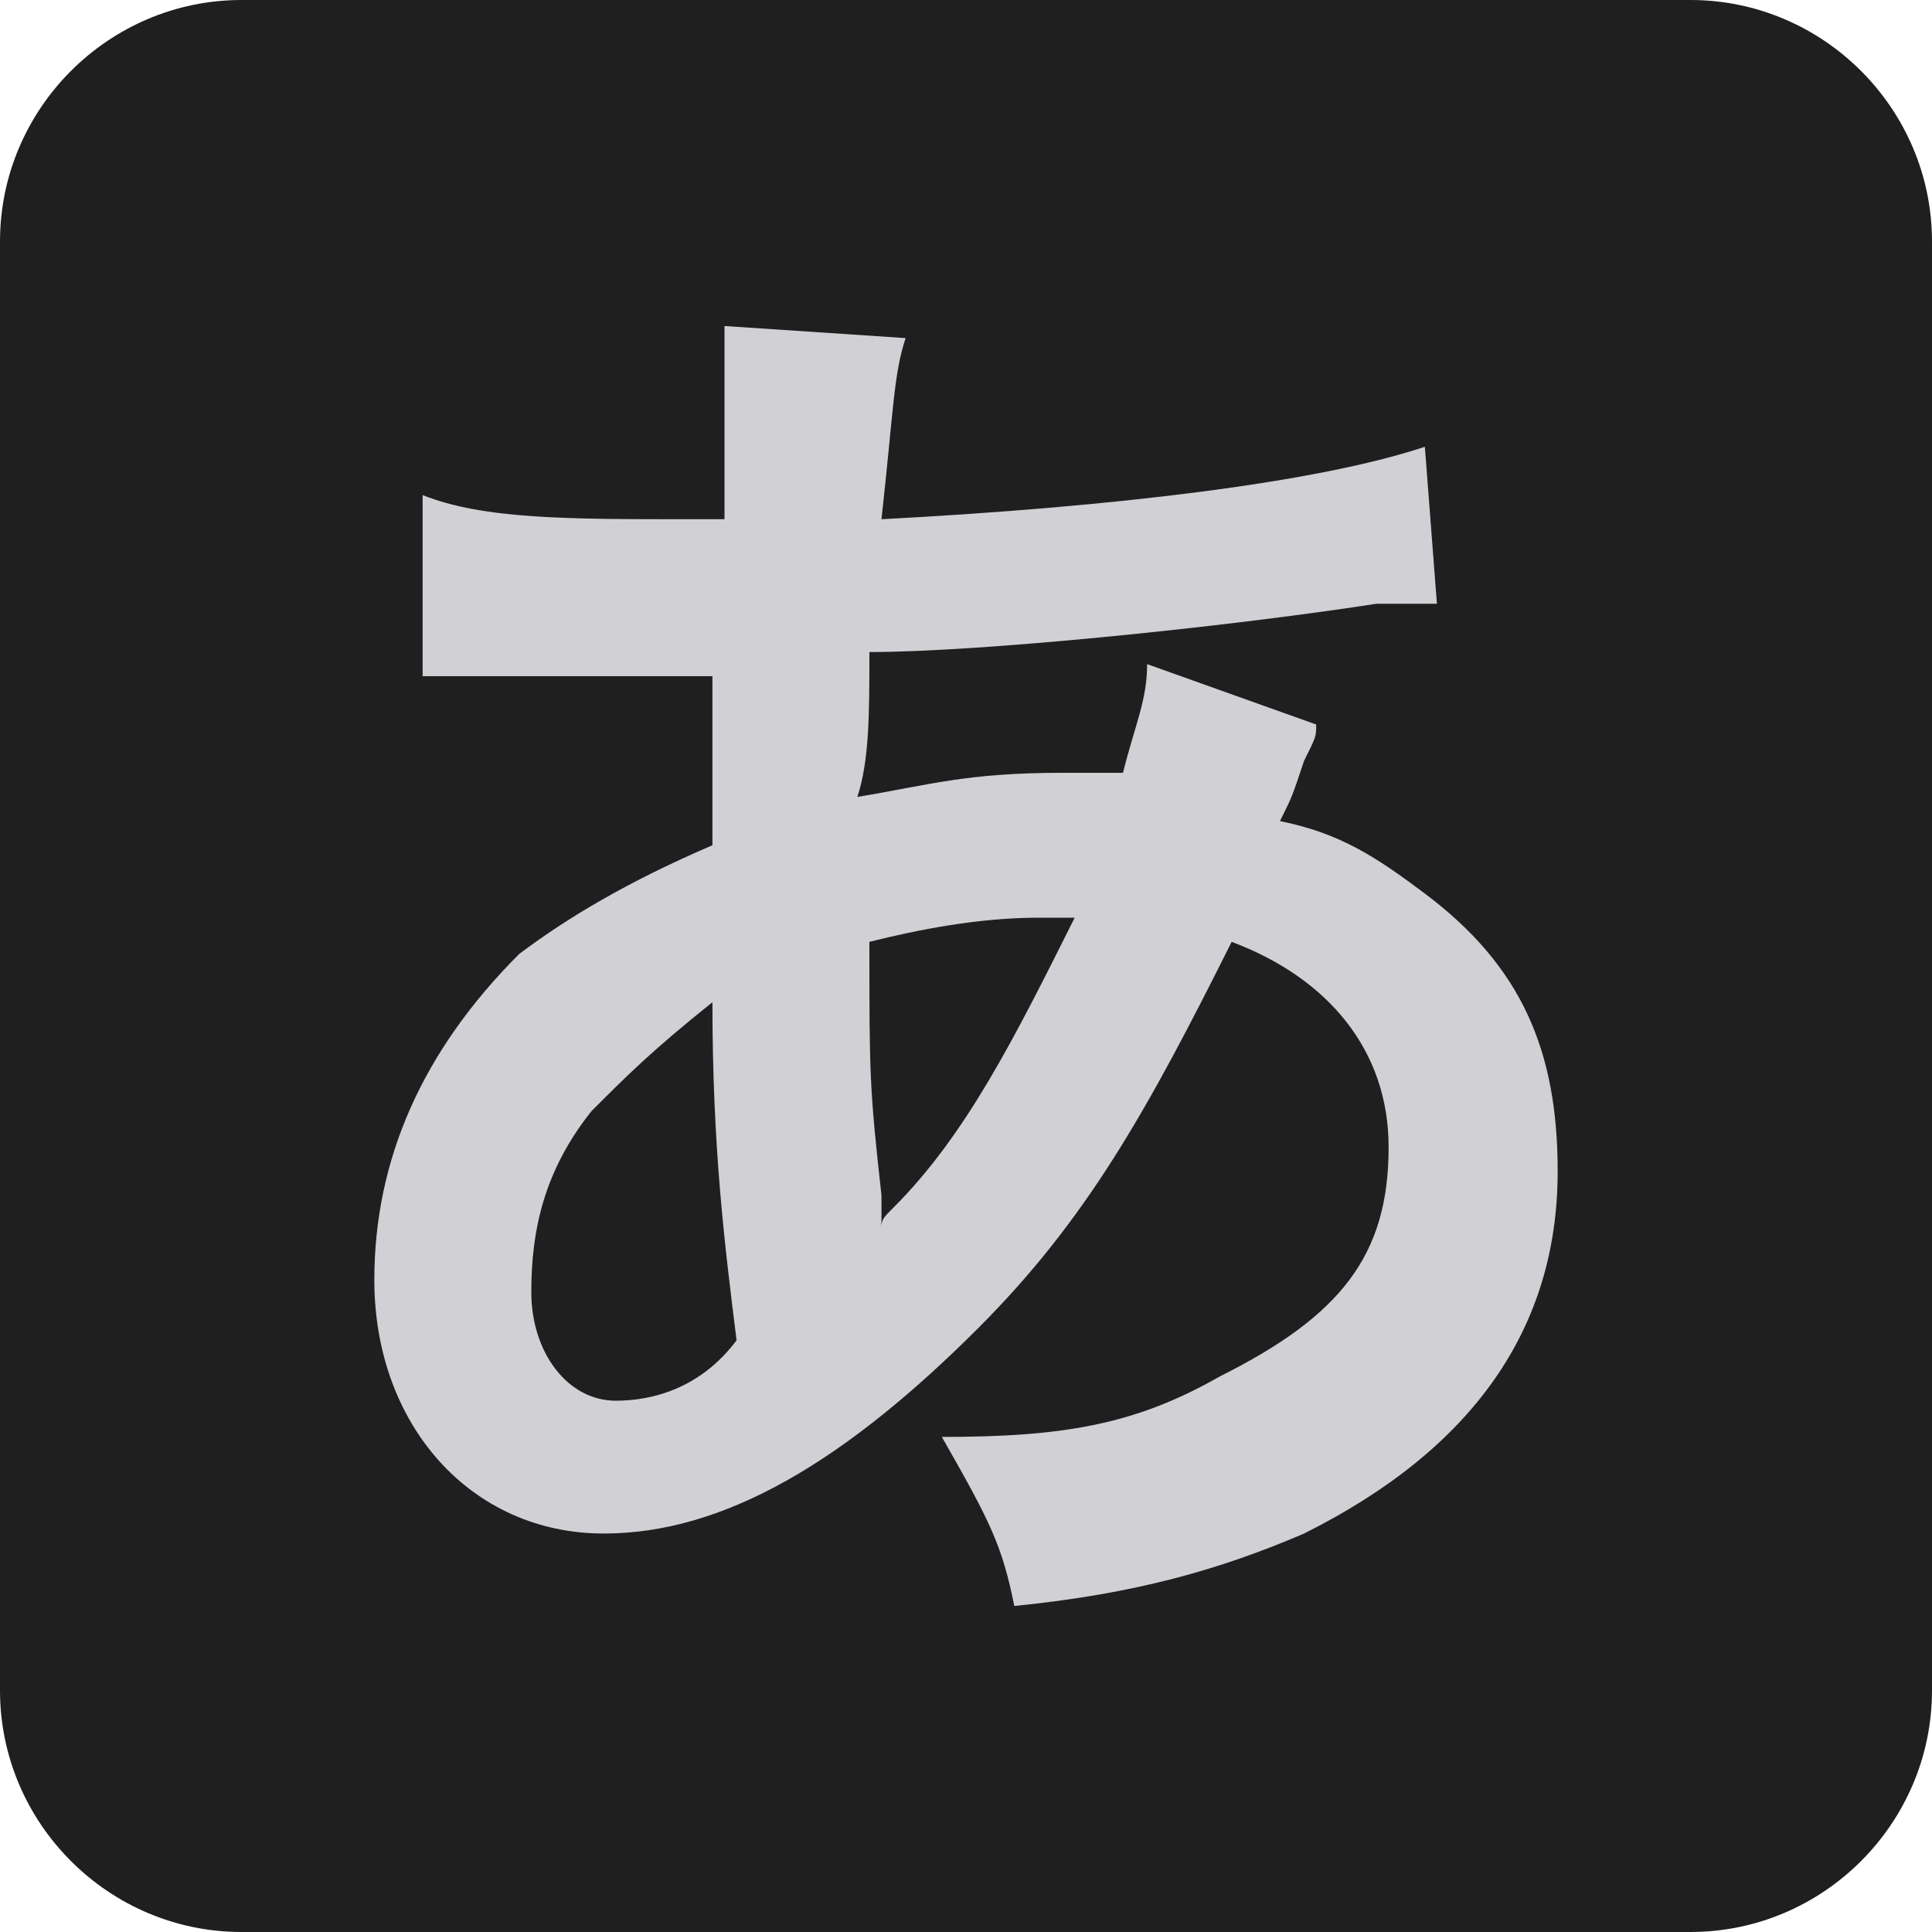
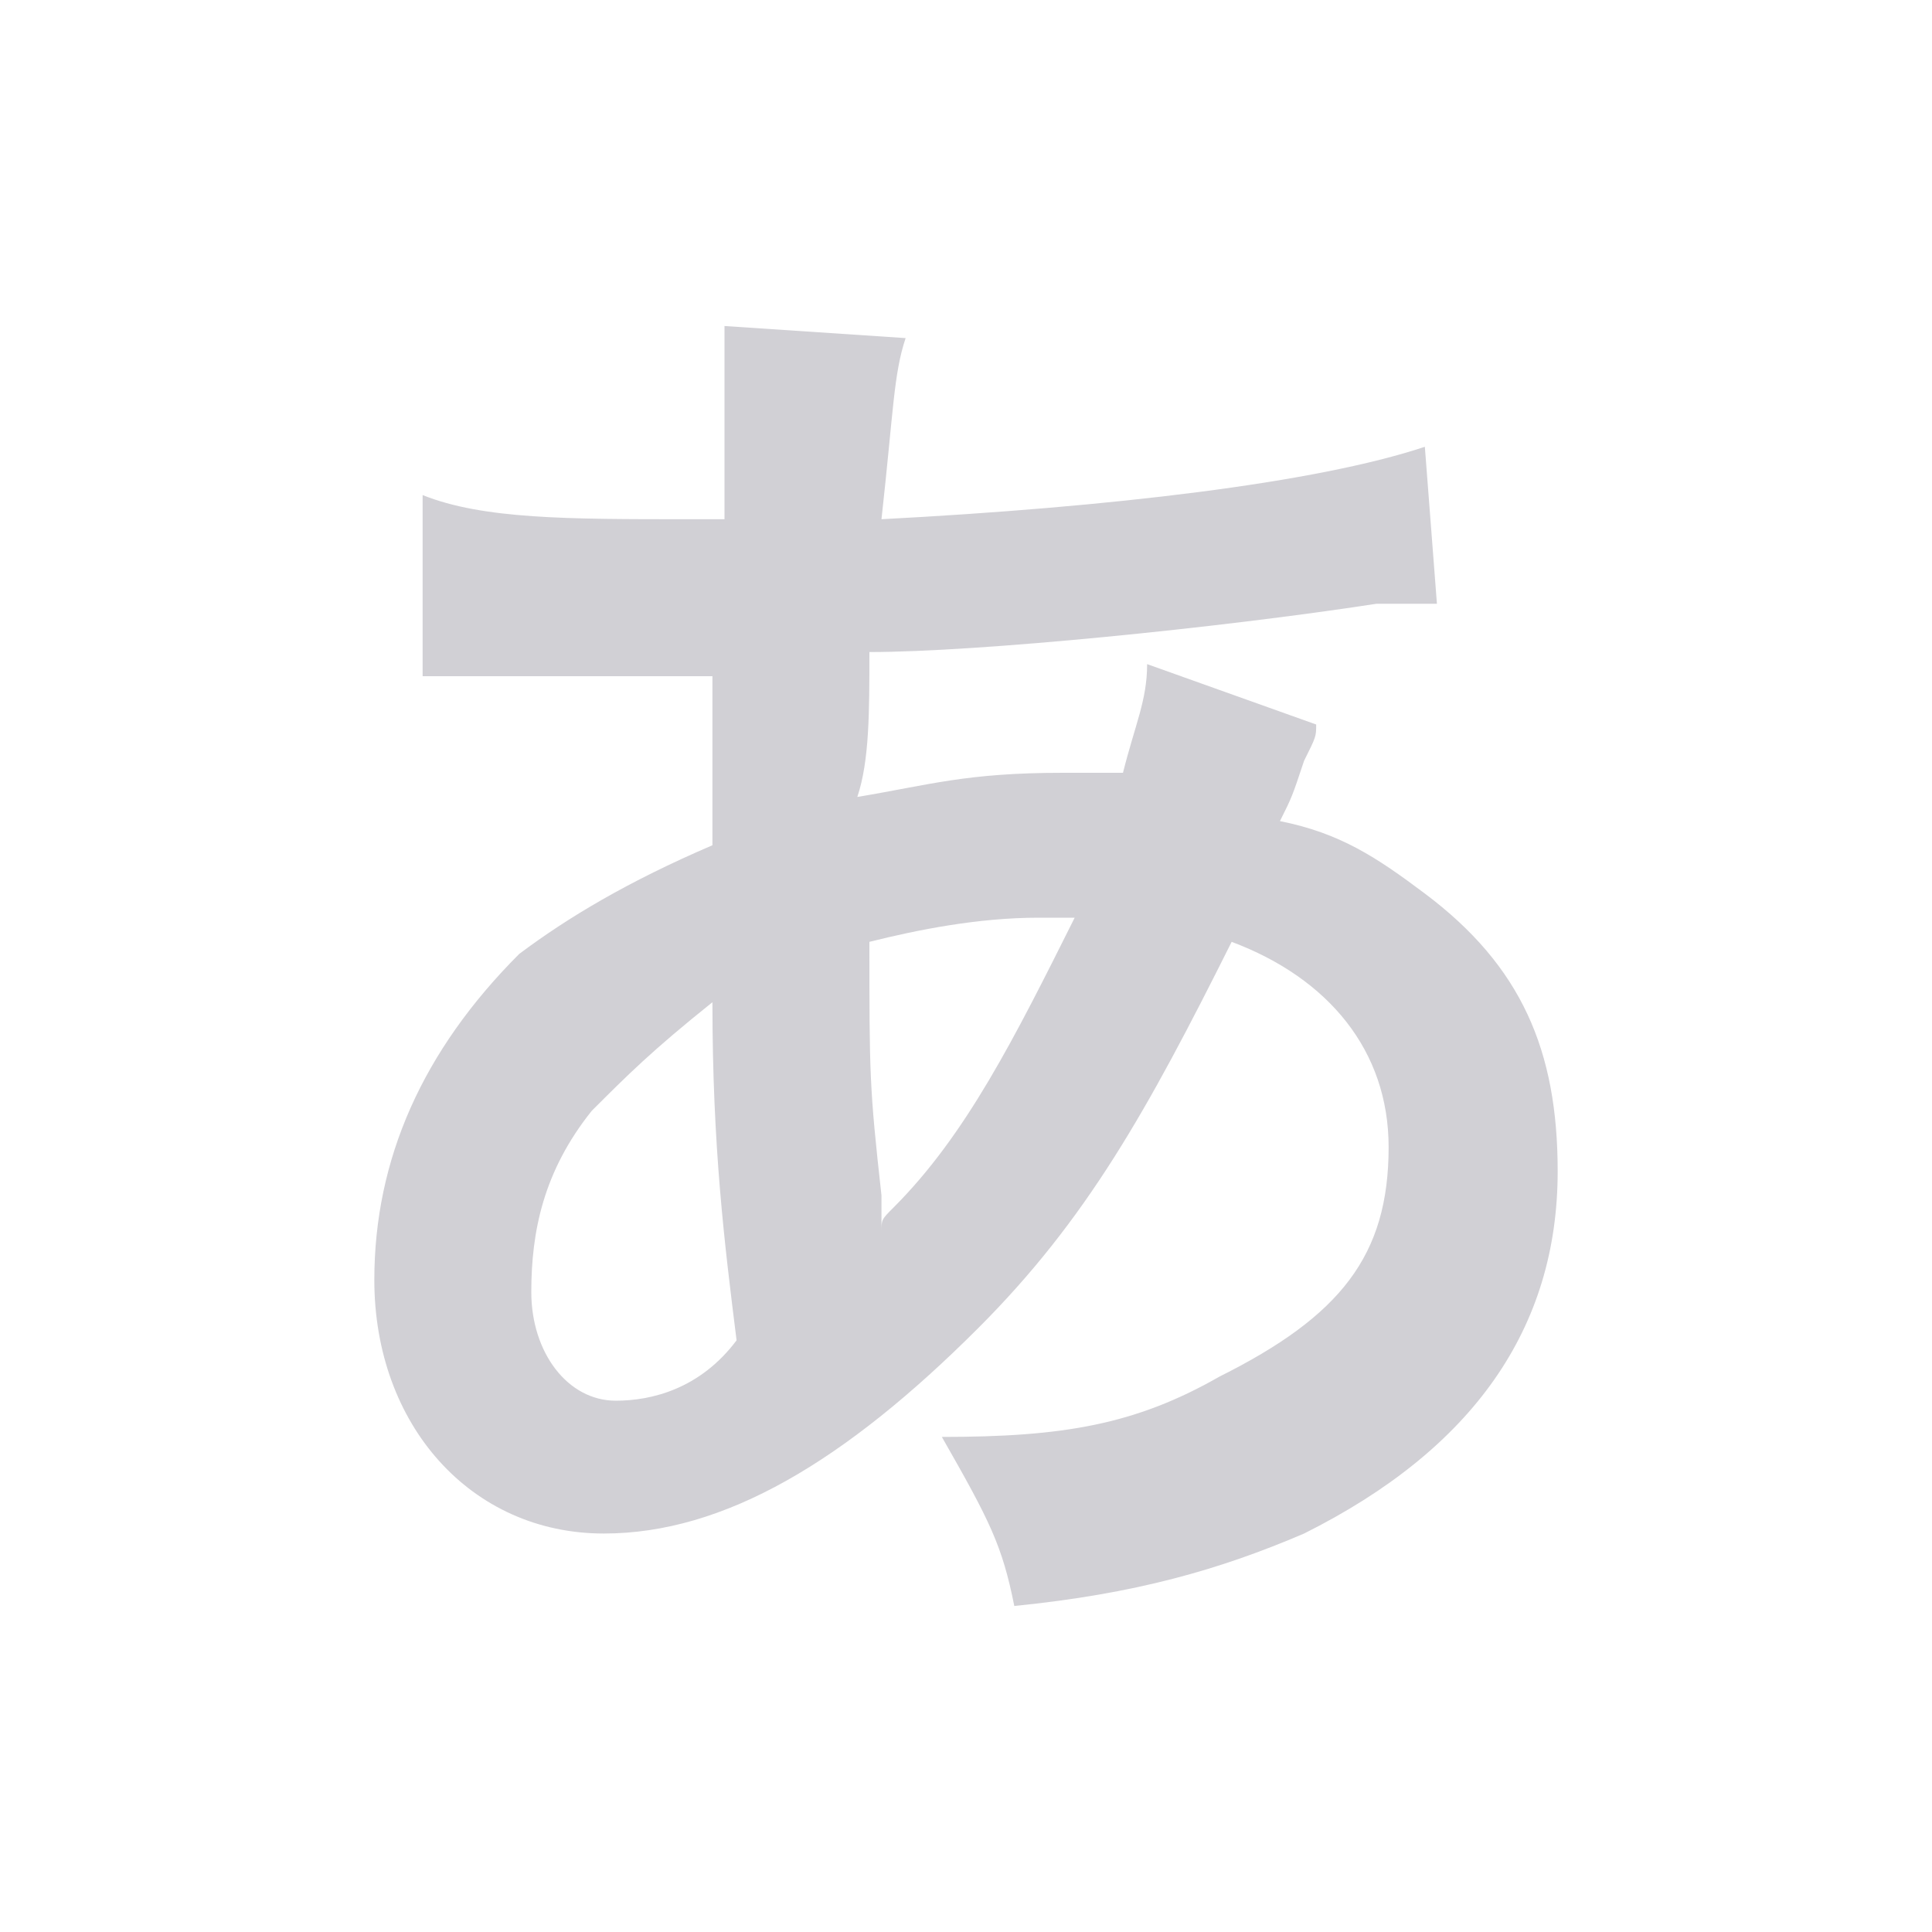
<svg xmlns="http://www.w3.org/2000/svg" version="1.1" id="Layer_1" x="0px" y="0px" viewBox="0 0 16 16" style="enable-background:new 0 0 16 16;" xml:space="preserve">
  <style type="text/css">
	.st0{fill:#d1d0d5;}
	.st1{fill:#1f1f1f;}
</style>
-   <path class="st1" d="M14,16H2c-1.1,0-2-0.9-2-2V2c0-1.1,0.9-2,2-2h12c1.1,0,2,0.9,2,2v12C16,15.1,15.1,16,14,16z" />
  <g>
    <path class="st0" d="M10.9,6c0,0.1,0,0.1-0.1,0.3c-0.1,0.3-0.1,0.3-0.2,0.5c0.5,0.1,0.8,0.3,1.2,0.6c0.8,0.6,1.1,1.3,1.1,2.3   c0,1.3-0.7,2.3-2.1,3c-0.7,0.3-1.4,0.5-2.4,0.6c-0.1-0.5-0.2-0.7-0.6-1.4c1,0,1.6-0.1,2.3-0.5c1-0.5,1.4-1,1.4-1.9   c0-0.8-0.5-1.4-1.3-1.7c-0.7,1.4-1.2,2.3-2.1,3.2c-1.1,1.1-2.1,1.7-3.1,1.7c-1.1,0-1.9-0.9-1.9-2.1c0-1,0.4-1.9,1.2-2.7   C4.7,7.6,5.2,7.3,5.9,7c0-0.4,0-0.9,0-1.4c-0.1,0-0.8,0-1.9,0c-0.1,0-0.2,0-0.2,0c0,0-0.1,0-0.3,0V4.1C4,4.3,4.7,4.3,5.7,4.3   c0,0,0,0,0.3,0c0-0.2,0-0.2,0-0.7c0-0.2,0-0.5,0-0.7c0,0,0-0.1,0-0.2l1.5,0.1C7.4,3.1,7.4,3.4,7.3,4.3c1.9-0.1,3.6-0.3,4.5-0.6   L11.9,5c-0.2,0-0.2,0-0.5,0c-1.3,0.2-3.3,0.4-4.2,0.4c0,0.5,0,0.9-0.1,1.2c0.6-0.1,0.9-0.2,1.7-0.2c0.1,0,0.2,0,0.5,0   c0.1-0.4,0.2-0.6,0.2-0.9L10.9,6z M4.9,9.2c-0.4,0.5-0.5,1-0.5,1.5c0,0.5,0.3,0.9,0.7,0.9c0.3,0,0.7-0.1,1-0.5   C6,10.3,5.9,9.5,5.9,8.3C5.4,8.7,5.2,8.9,4.9,9.2z M7.3,10.2c0-0.1,0-0.1,0.1-0.2c0.6-0.6,1-1.4,1.5-2.4c-0.1,0-0.2,0-0.3,0   c-0.5,0-1,0.1-1.4,0.2c0,1.1,0,1.2,0.1,2.1c0,0.1,0,0.1,0,0.2C7.3,10.1,7.3,10.1,7.3,10.2L7.3,10.2z" />
  </g>
</svg>